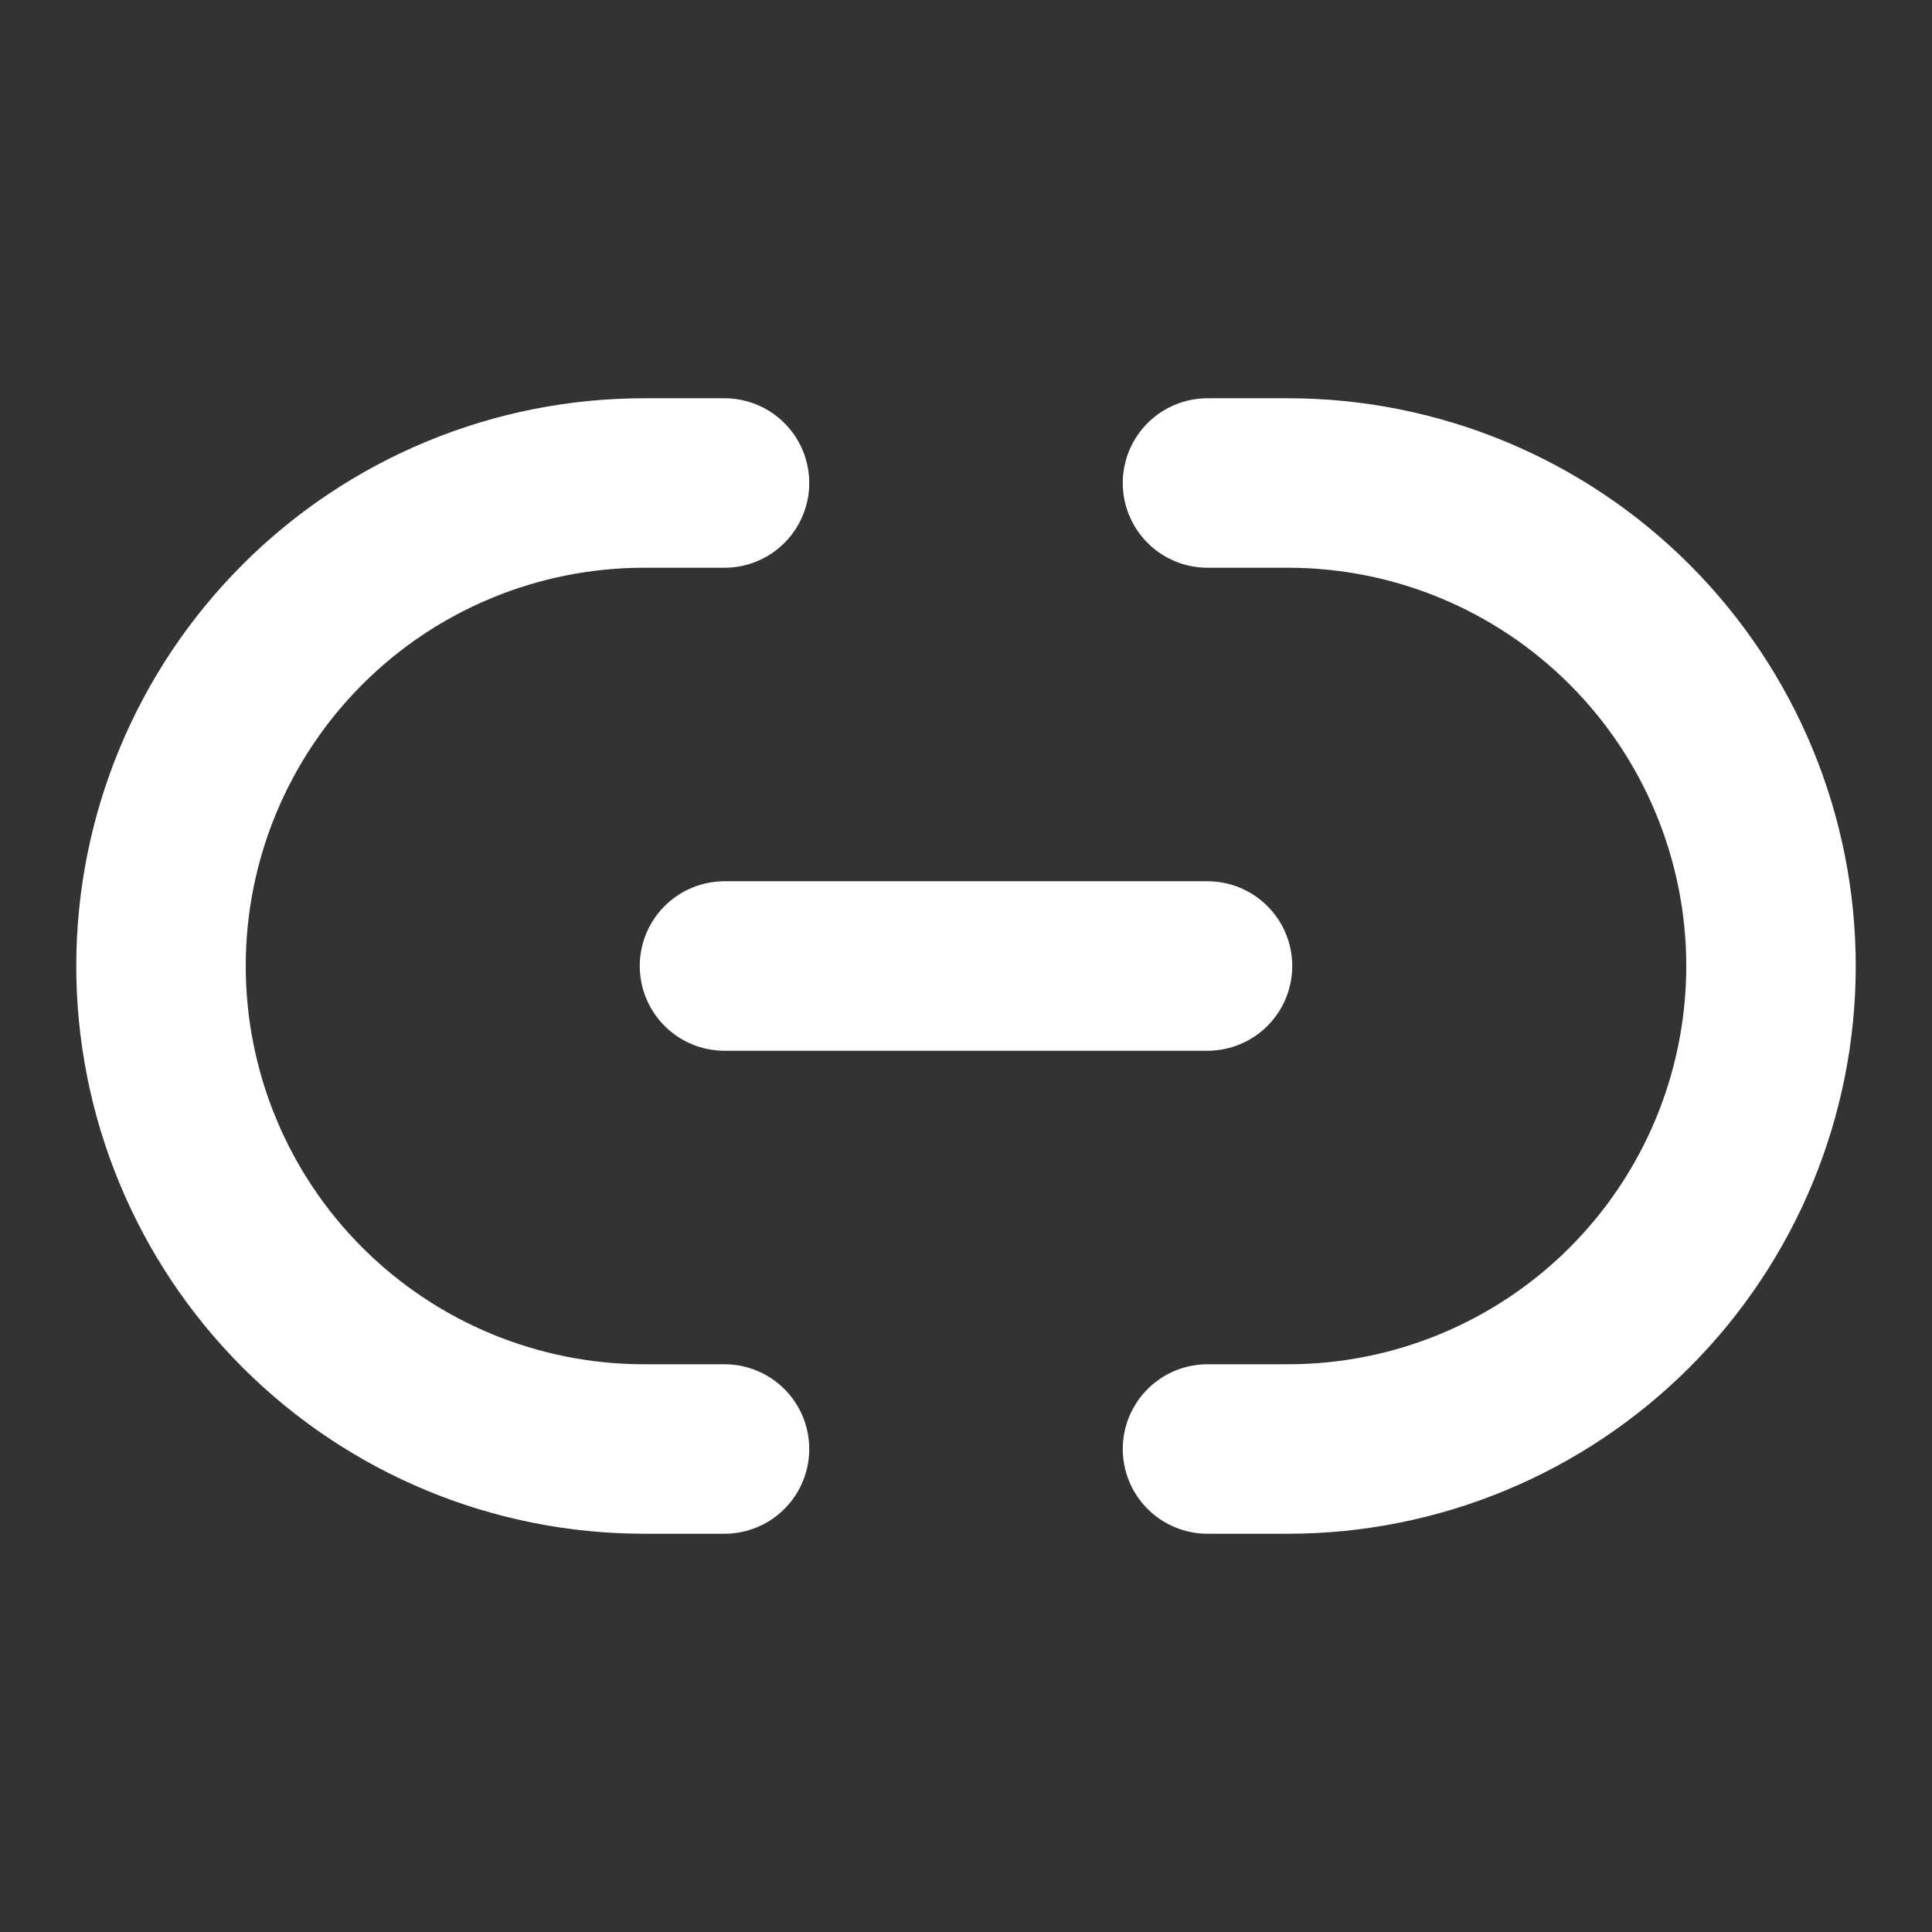
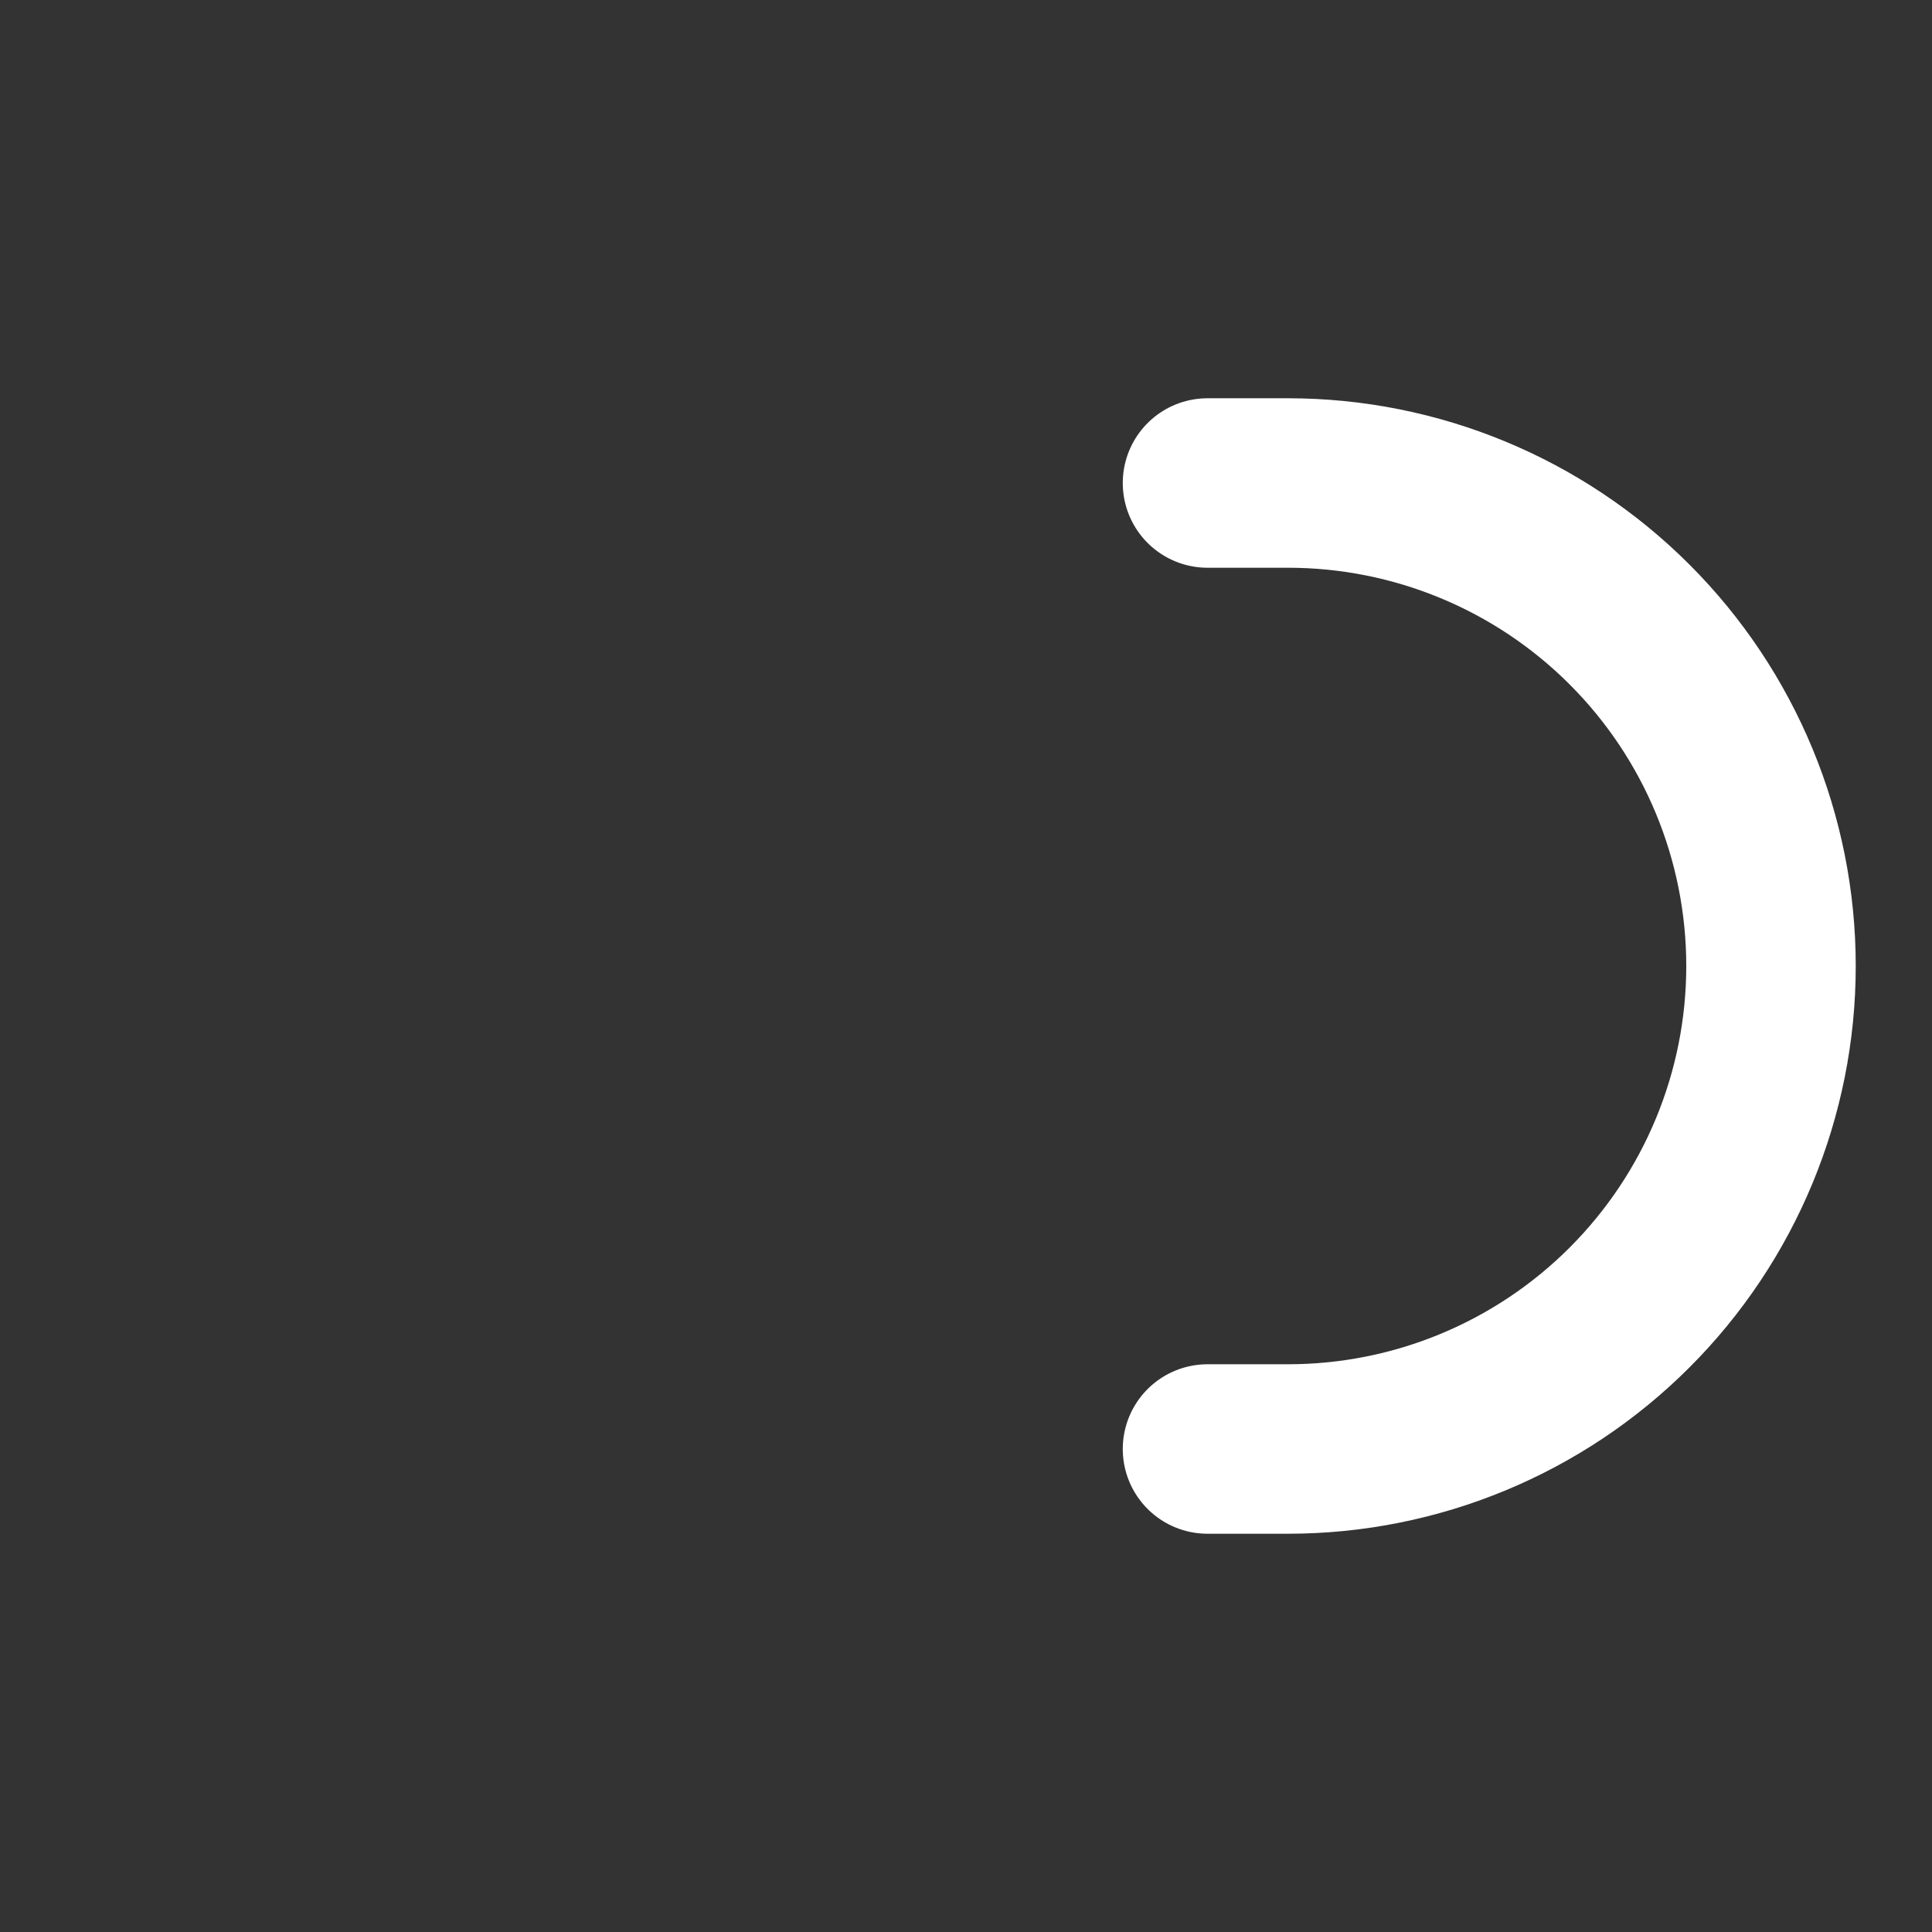
<svg xmlns="http://www.w3.org/2000/svg" width="57" height="57" viewBox="0 0 57 57" fill="none">
  <rect x="0" y="0" width="57" height="57" fill="#333333" stroke="none" />
-   <path d="M21.375 28.5H35.625" stroke="white" stroke-width="5" stroke-linecap="round" stroke-linejoin="round" />
  <path d="M35.625 14.25H38C41.779 14.25 45.404 15.751 48.076 18.424C50.749 21.096 52.25 24.721 52.25 28.5C52.25 32.279 50.749 35.904 48.076 38.576C45.404 41.249 41.779 42.75 38 42.75H35.625" stroke="white" stroke-width="5" stroke-linecap="round" stroke-linejoin="round" />
-   <path d="M21.375 42.75H19C15.221 42.75 11.596 41.249 8.924 38.576C6.251 35.904 4.75 32.279 4.75 28.5C4.75 24.721 6.251 21.096 8.924 18.424C11.596 15.751 15.221 14.25 19 14.25H21.375" stroke="white" stroke-width="5" stroke-linecap="round" stroke-linejoin="round" />
</svg>